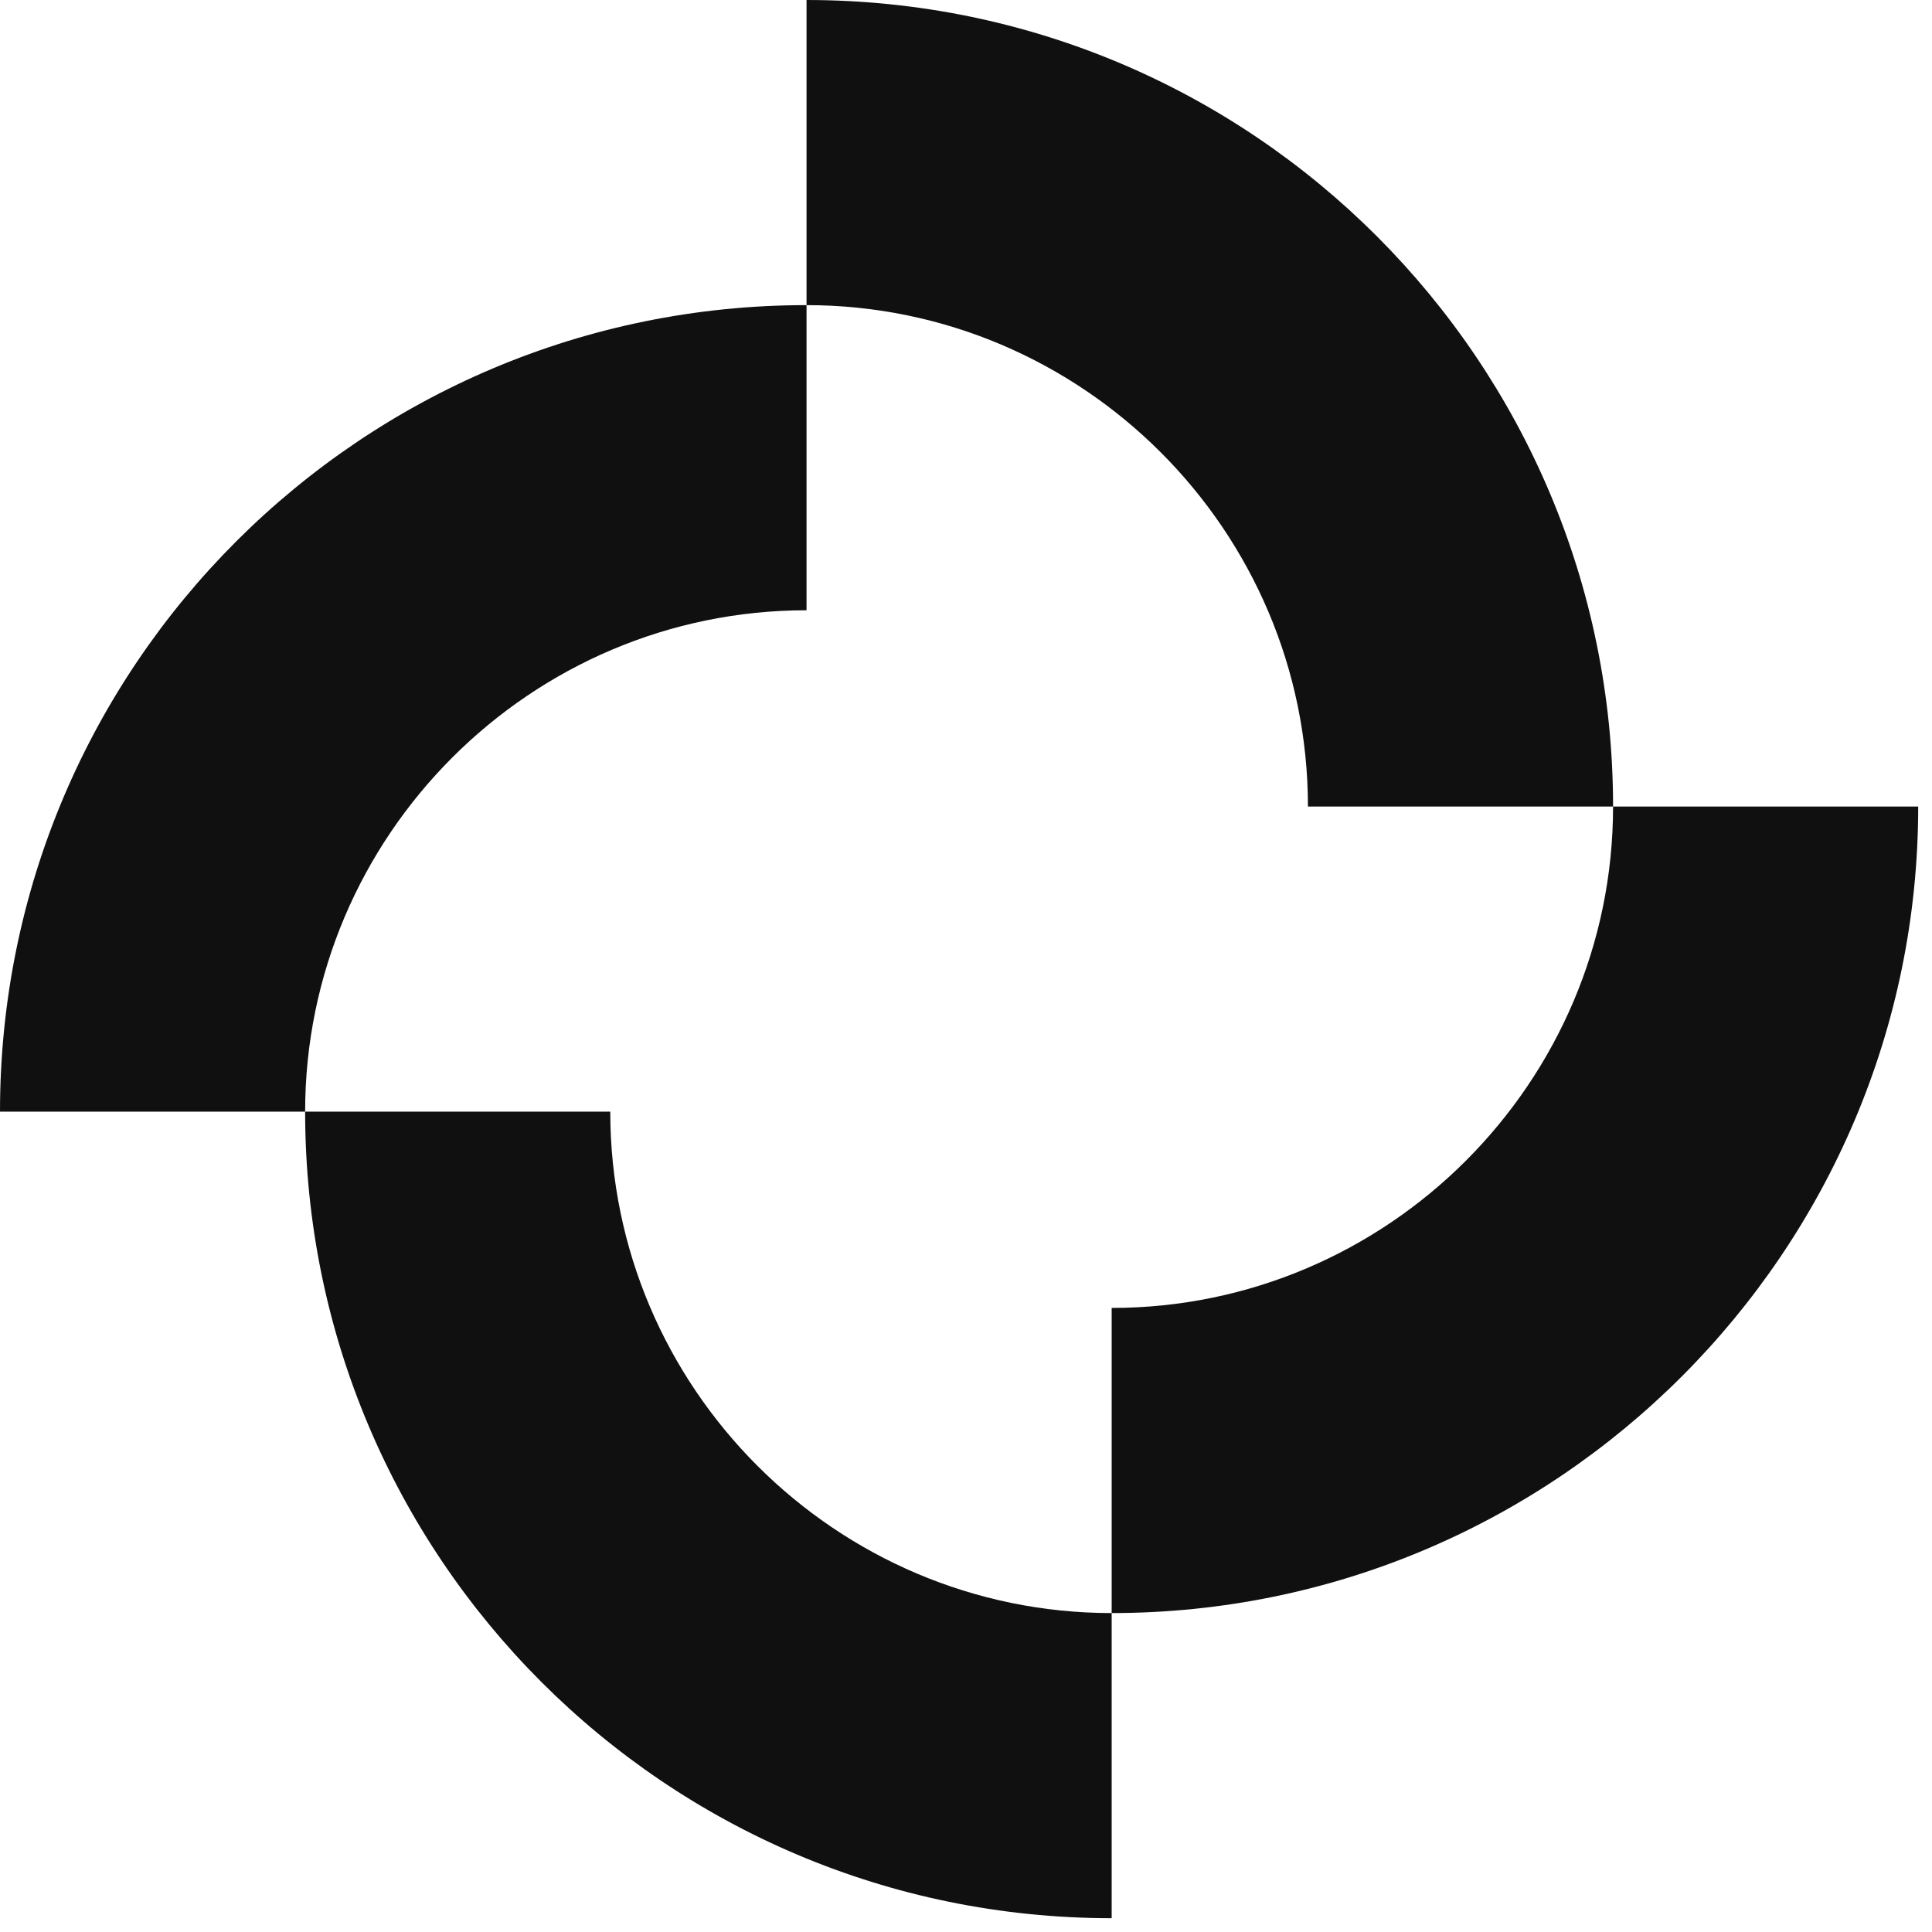
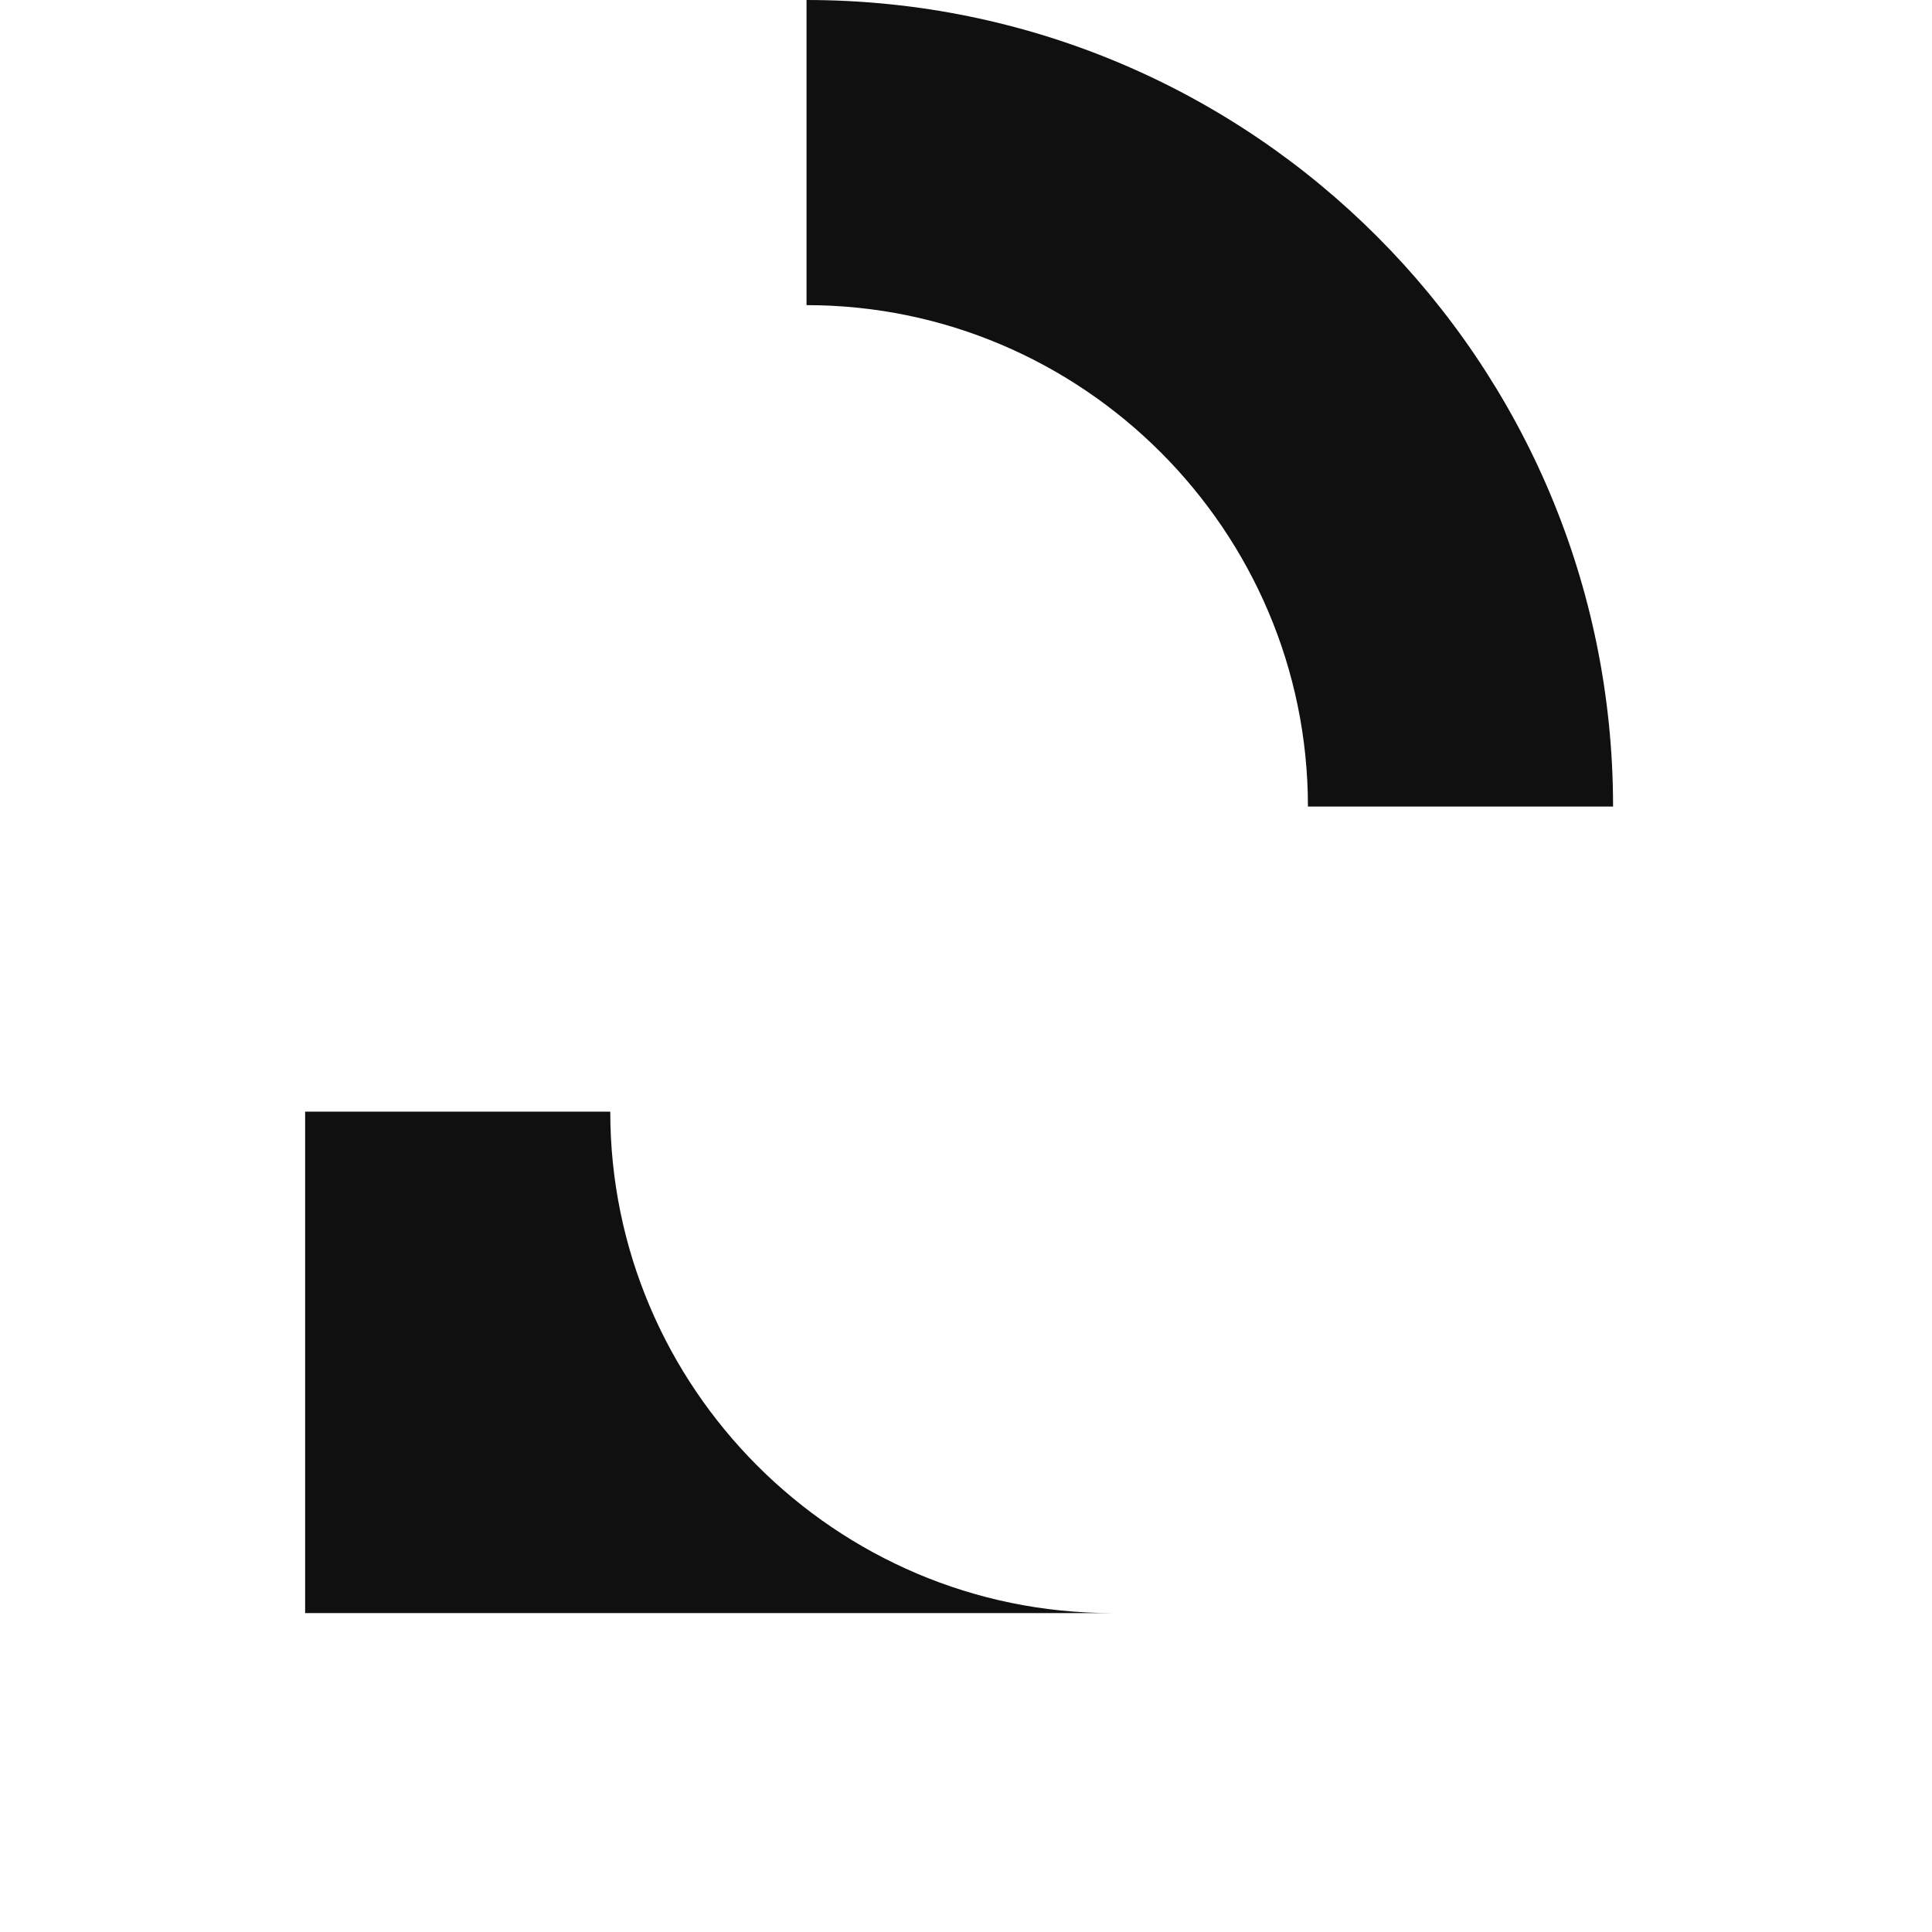
<svg xmlns="http://www.w3.org/2000/svg" width="126" height="126" viewBox="0 0 126 126" fill="none">
-   <path d="M125.1 52.6H105.2C105.2 70.6 90.5 85.3 72.5 85.3V105.2C101.5 105.2 125.1 81.6 125.1 52.6Z" fill="#101010" />
  <path d="M85.3 52.6H105.2C105.2 23.6 81.7 0 52.6 0V19.9C70.6 19.9 85.3 34.6 85.3 52.6Z" fill="#101010" />
-   <path d="M19.9 72.5C19.9 54.5 34.6 39.8 52.6 39.8V19.9C23.6 19.9 0 43.4 0 72.5H19.9Z" fill="#101010" />
-   <path d="M72.5 105.2C54.5 105.2 39.8 90.5 39.8 72.5H19.9C19.9 101.5 43.4 125.1 72.5 125.1V105.2Z" fill="#101010" />
+   <path d="M72.5 105.2C54.5 105.2 39.8 90.5 39.8 72.5H19.9V105.2Z" fill="#101010" />
</svg>